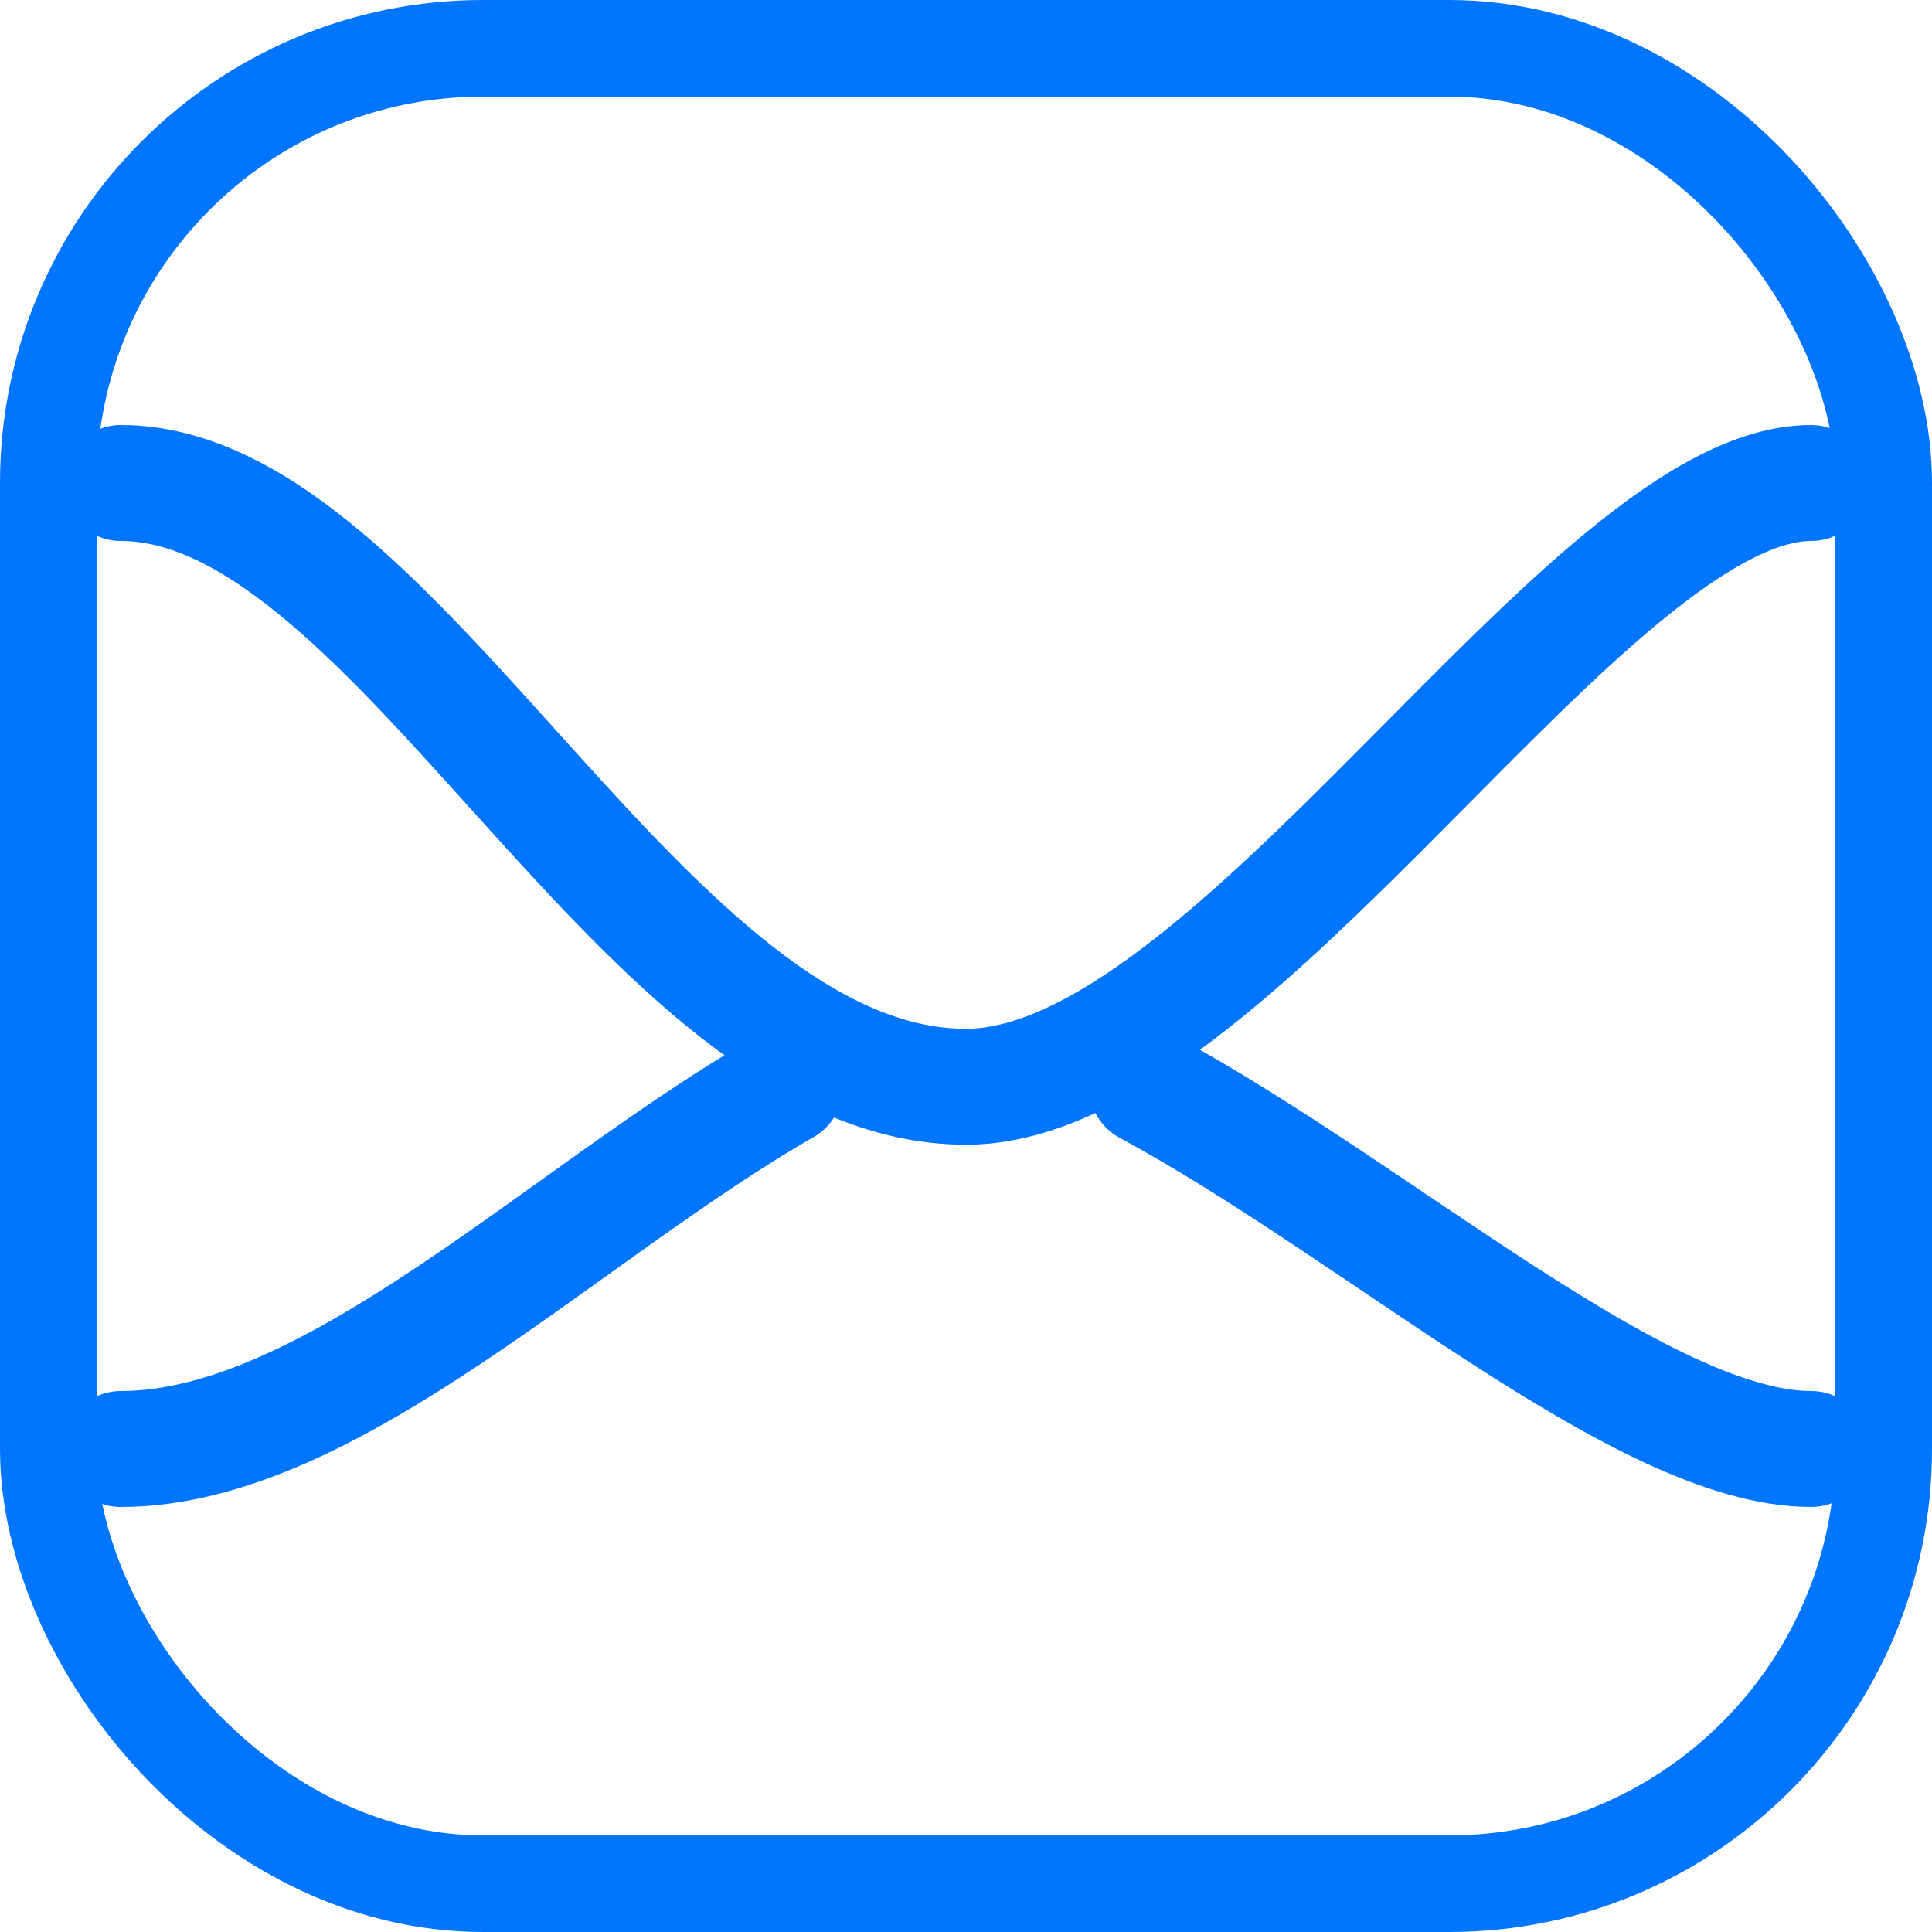
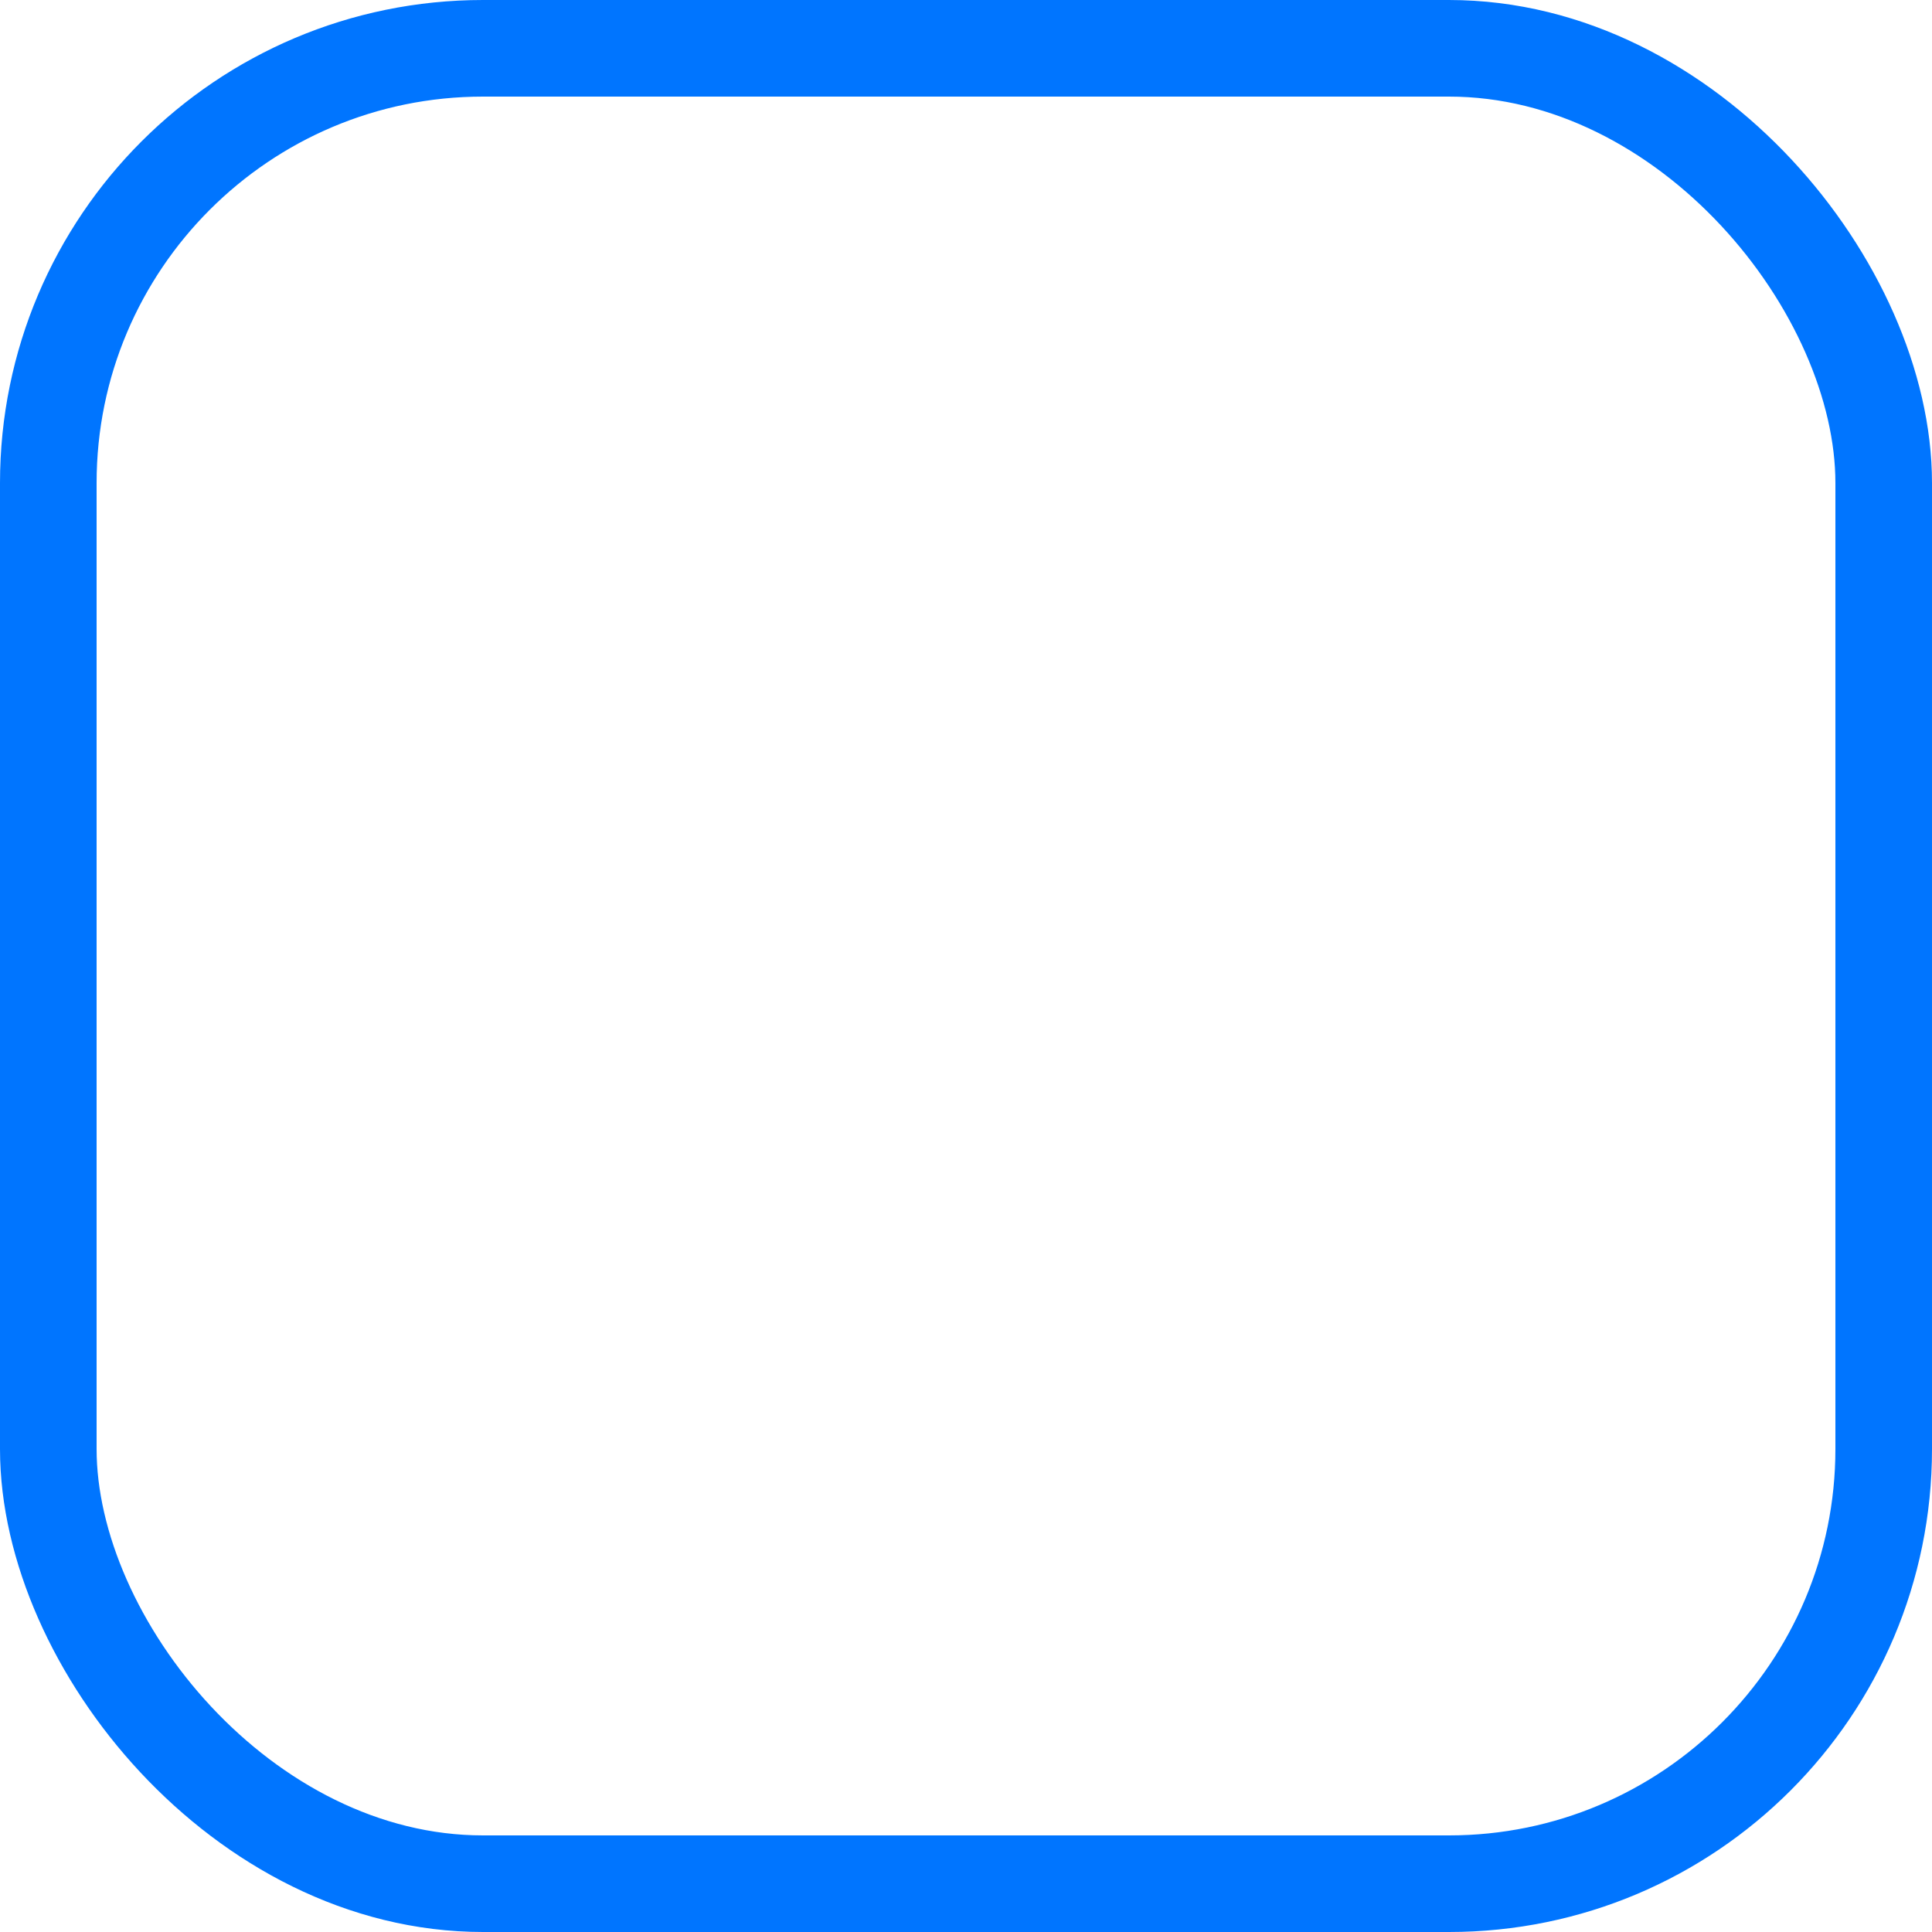
<svg xmlns="http://www.w3.org/2000/svg" width="20" height="20" fill="none">
  <rect x=".5" y=".5" width="19" height="19" rx="4.5" stroke="#0075FF" />
-   <path d="M1.25 5c2.885 0 5.417 6.25 8.75 6.25 2.778 0 6.442-6.25 8.75-6.25M1.25 15c2.18 0 4.593-2.442 6.875-3.75M18.75 15c-1.744 0-4.458-2.442-6.875-3.75" stroke="#0075FF" stroke-width="1.2" stroke-linecap="round" stroke-linejoin="round" />
</svg>